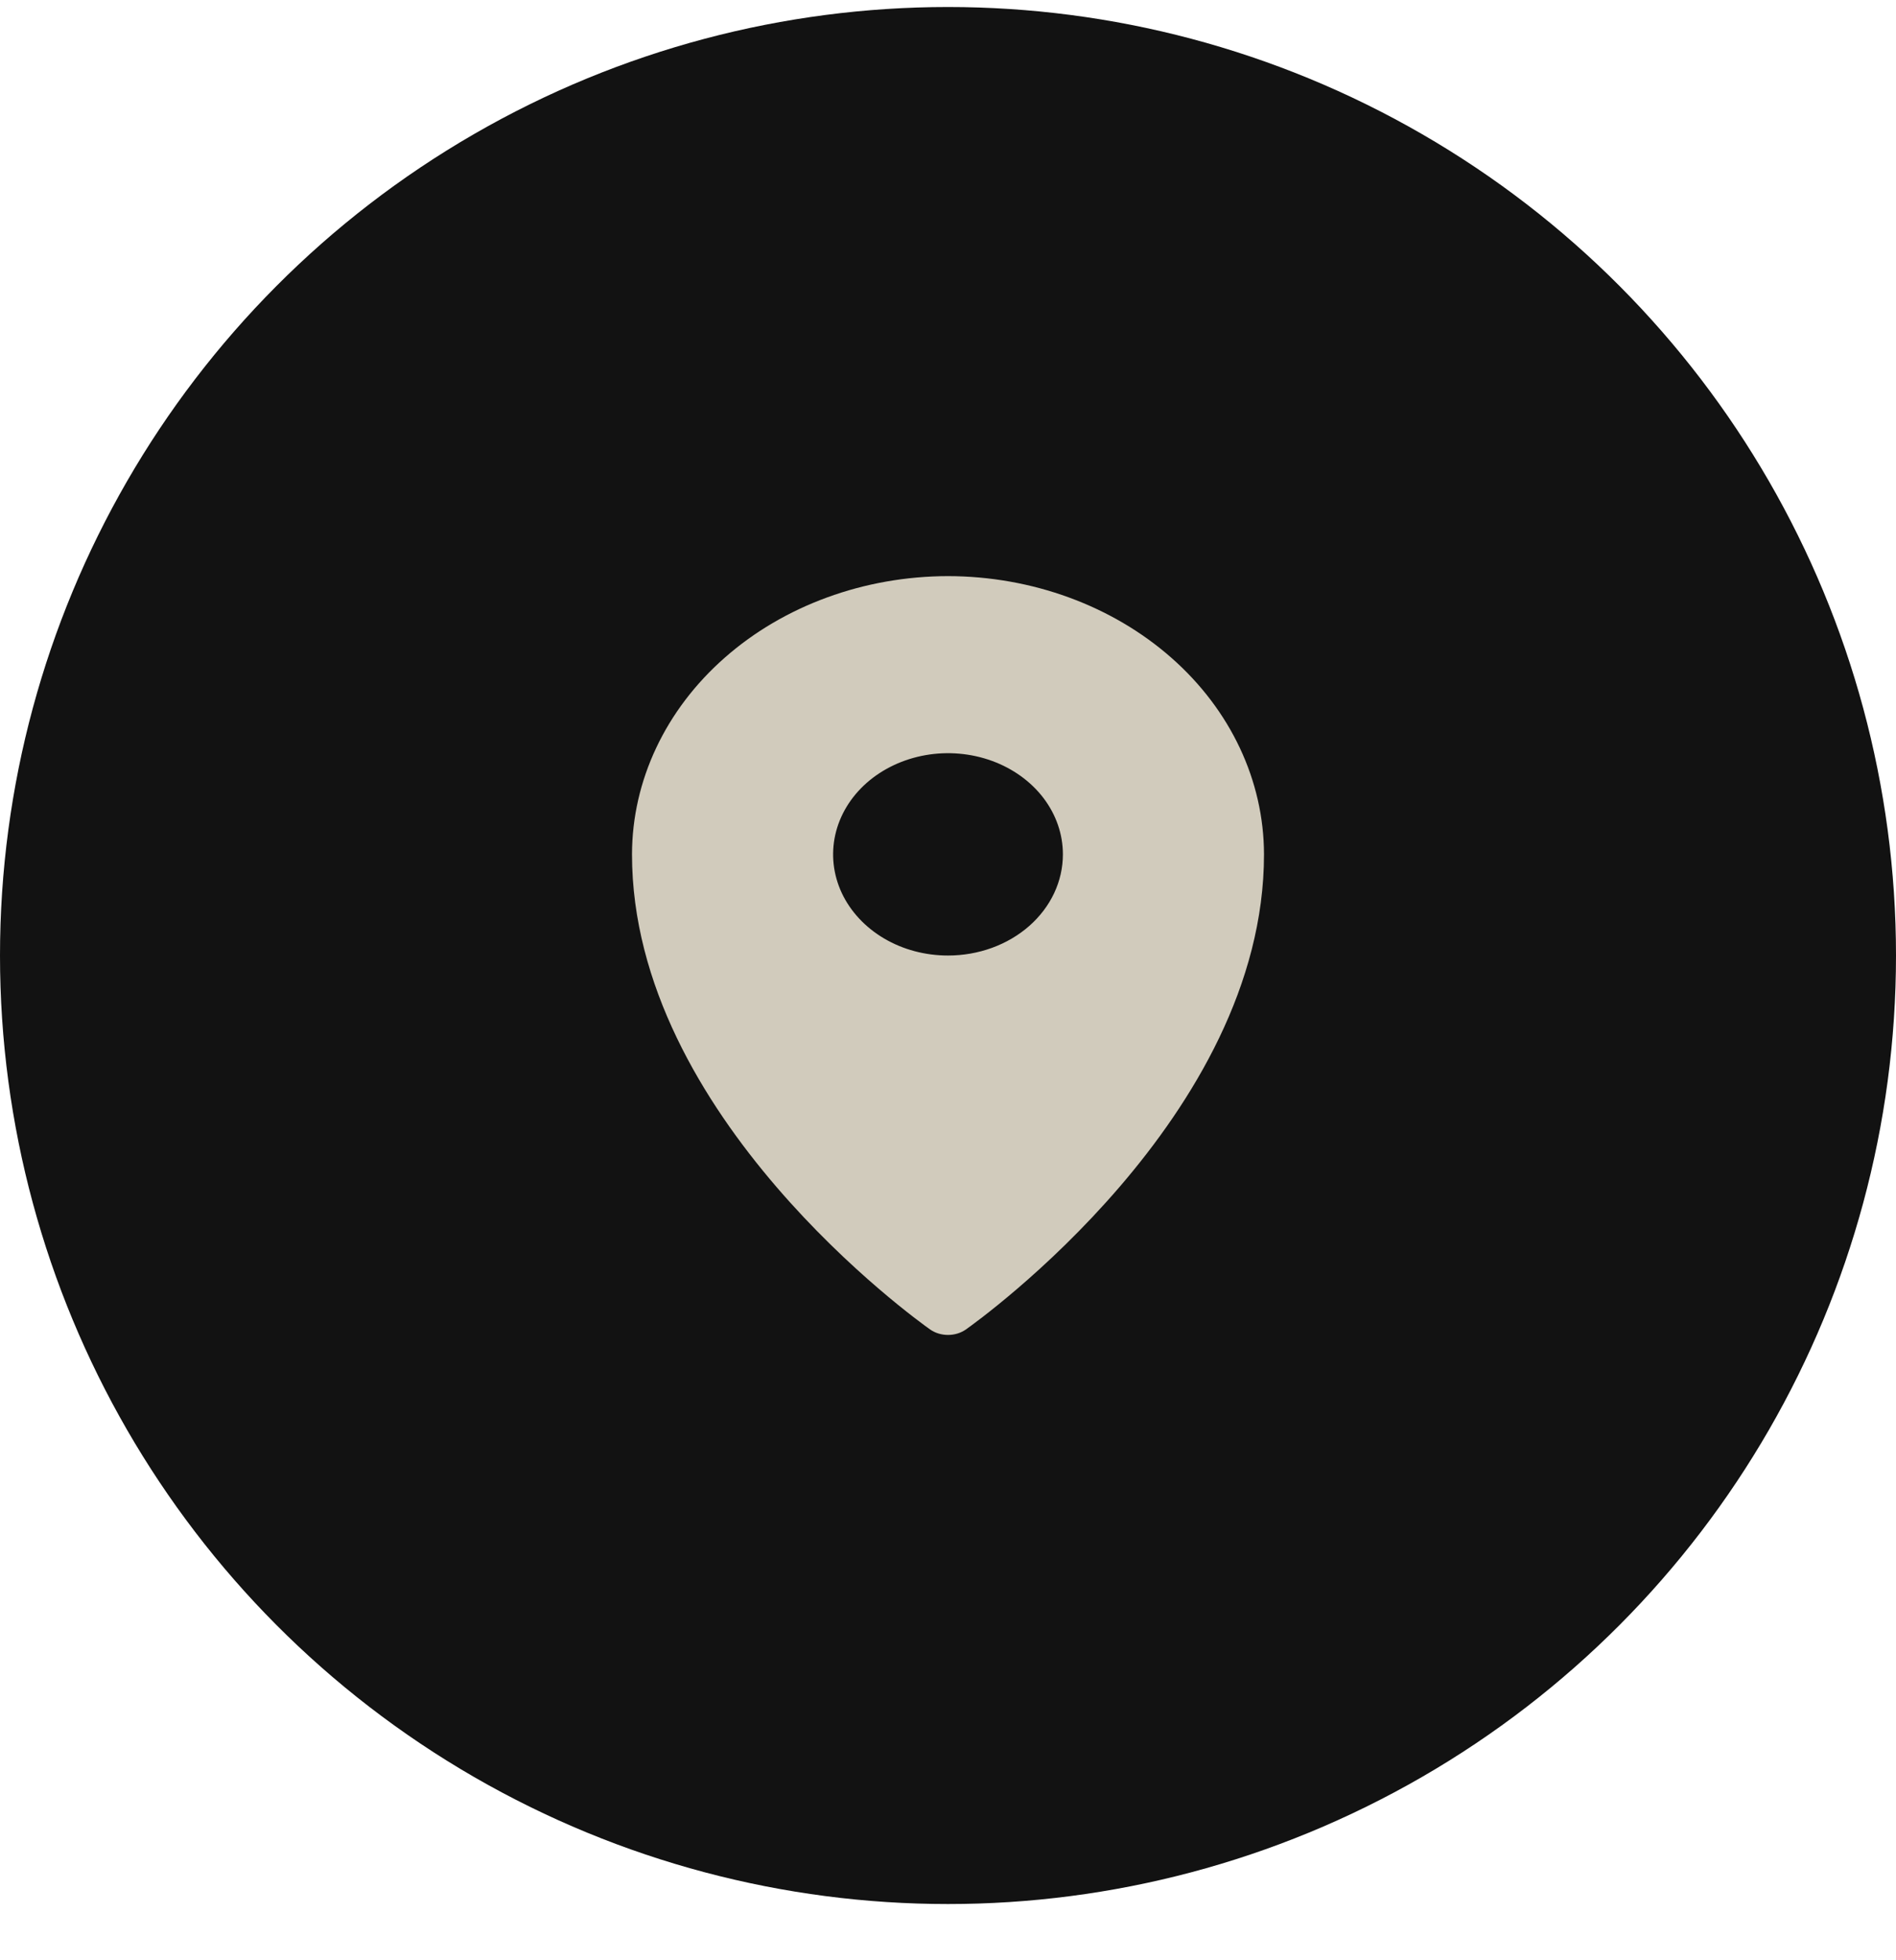
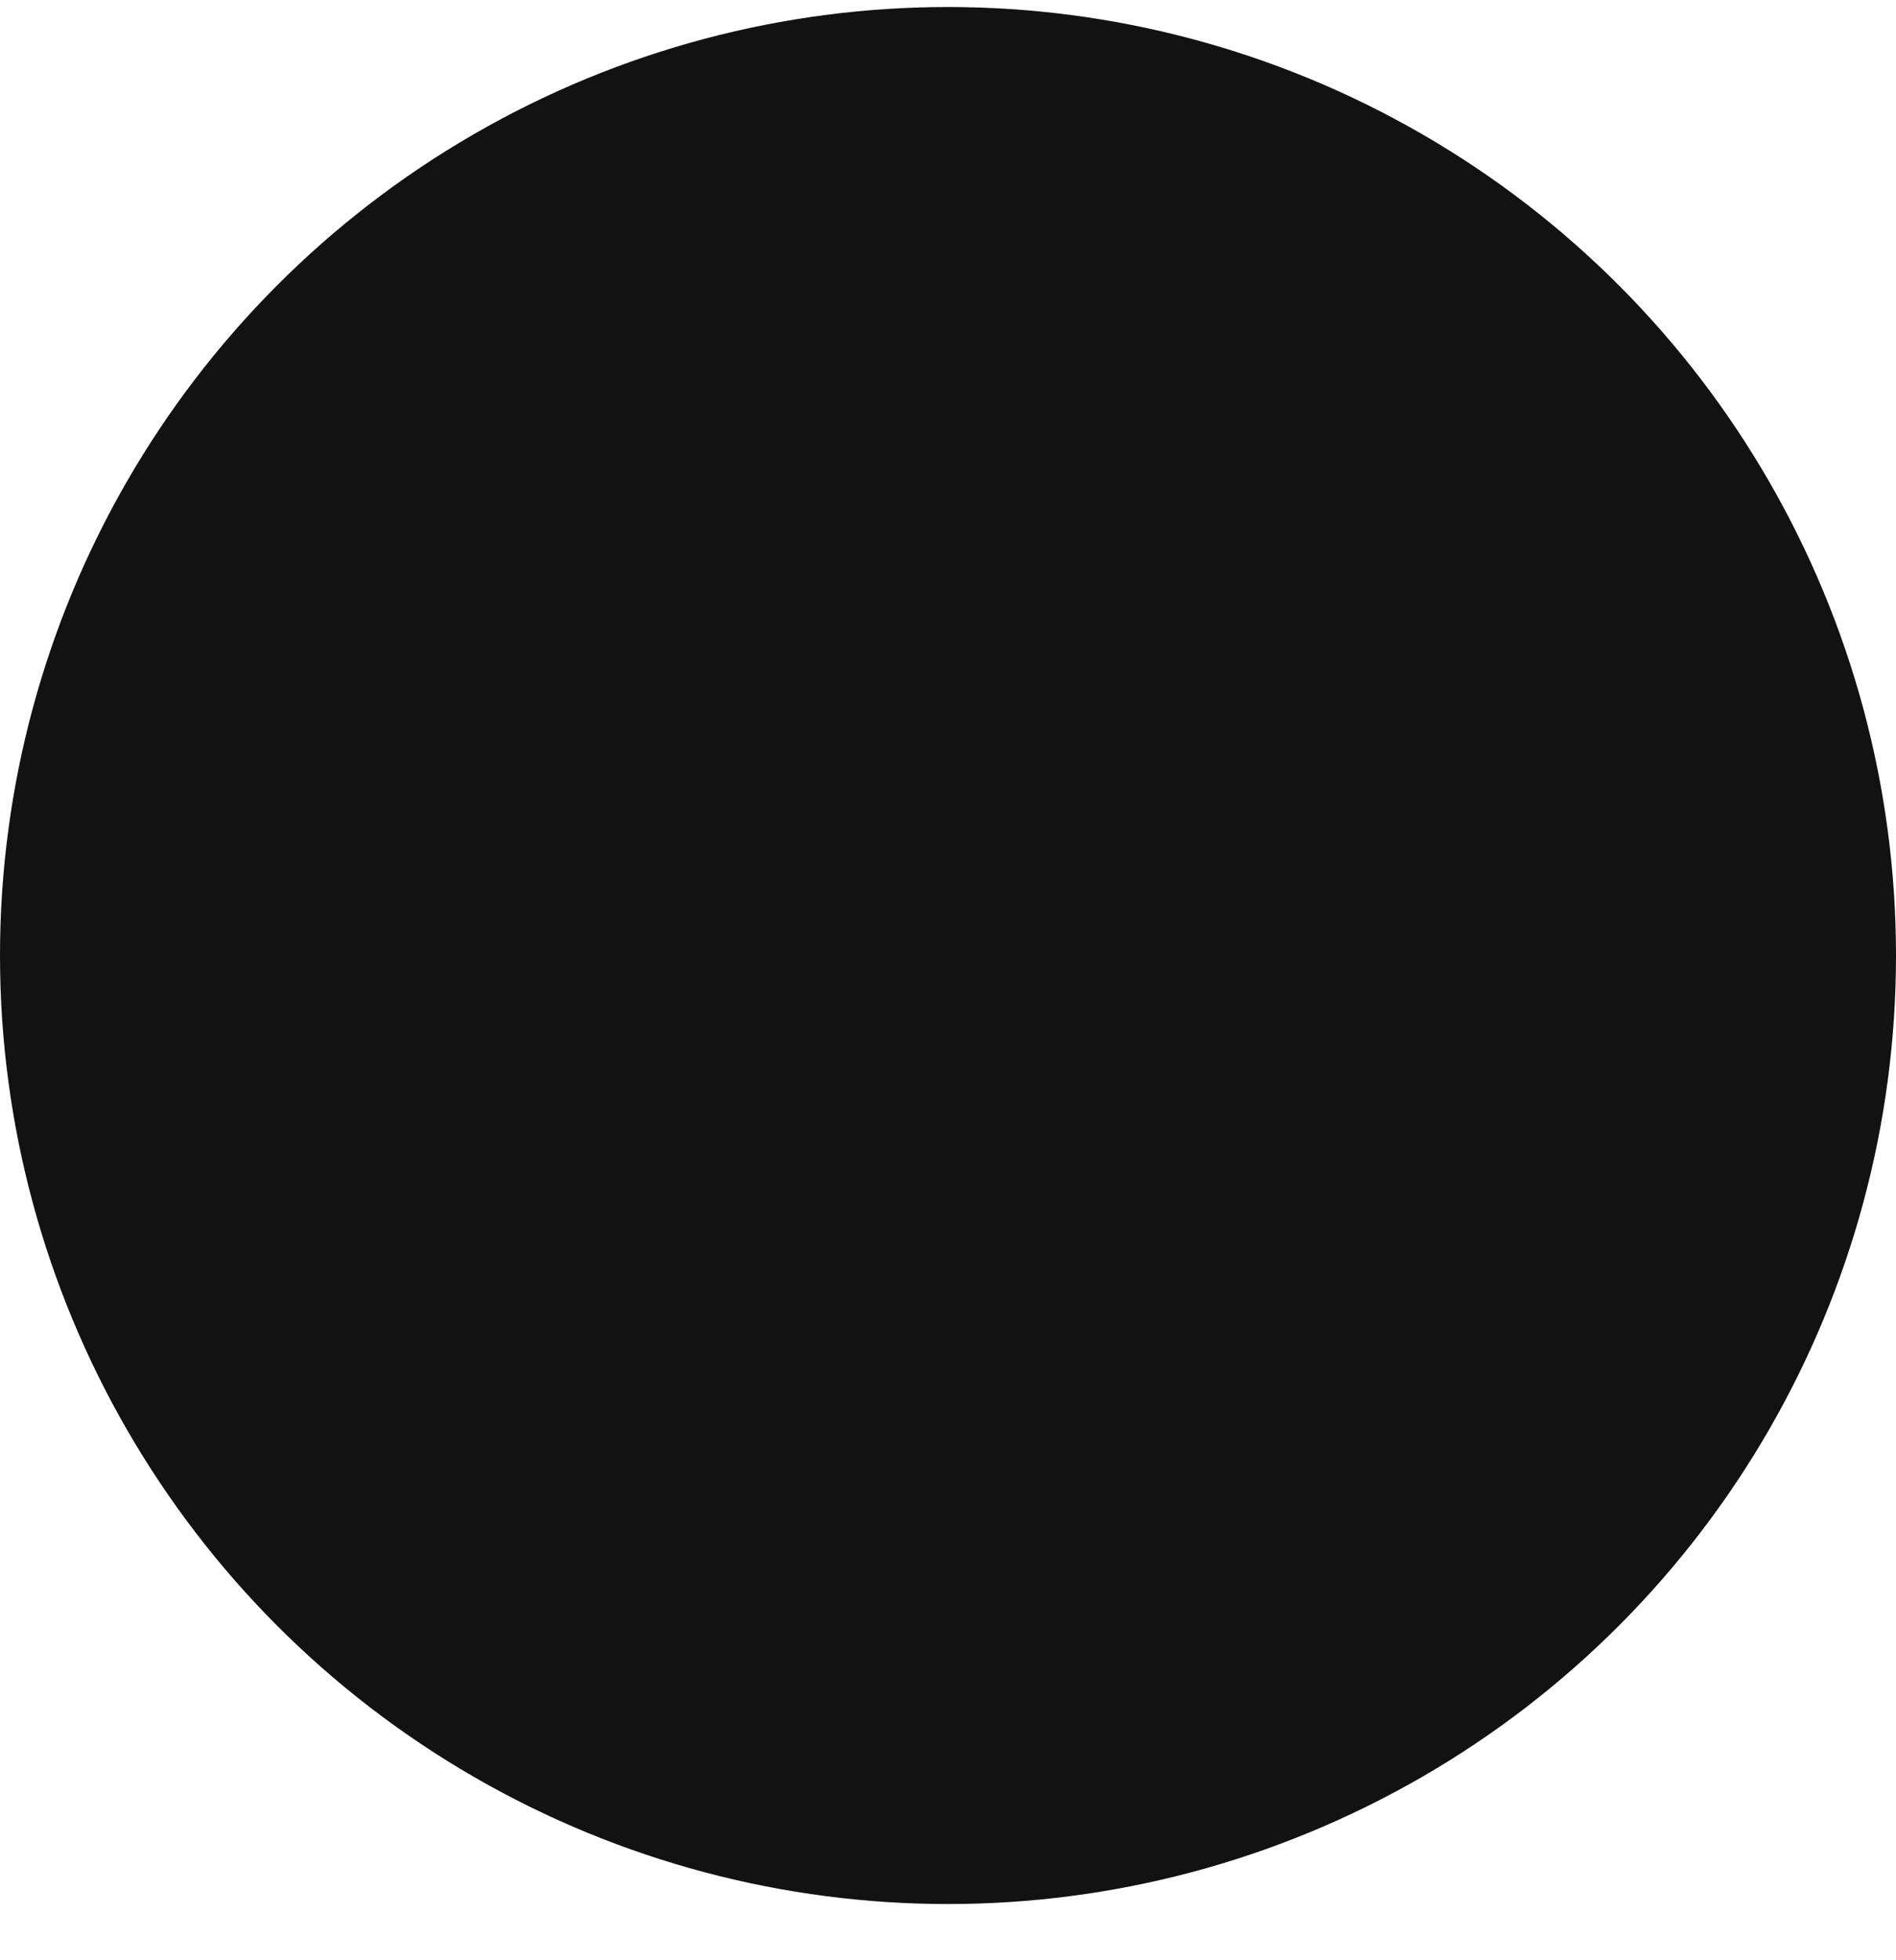
<svg xmlns="http://www.w3.org/2000/svg" width="30" height="31" viewBox="0 0 30 31" fill="none">
  <circle cx="15" cy="15.111" r="15" fill="#121212" />
  <g clip-path="url(#clip0_845_4629)">
-     <path d="M15 9.111C13.674 9.113 12.403 9.577 11.466 10.402C10.529 11.226 10.002 12.345 10 13.511C10 17.656 14.524 20.888 14.716 21.024C14.797 21.081 14.897 21.111 15 21.111C15.103 21.111 15.203 21.081 15.284 21.024C15.476 20.888 20 17.656 20 13.511C19.998 12.345 19.471 11.226 18.534 10.402C17.596 9.577 16.326 9.113 15 9.111ZM15 15.111C14.64 15.111 14.289 15.018 13.99 14.842C13.691 14.666 13.458 14.416 13.32 14.124C13.183 13.831 13.147 13.51 13.217 13.199C13.287 12.889 13.46 12.604 13.714 12.38C13.969 12.156 14.293 12.004 14.645 11.942C14.998 11.88 15.364 11.912 15.696 12.033C16.028 12.154 16.312 12.359 16.512 12.622C16.712 12.886 16.818 13.195 16.818 13.511C16.818 13.936 16.627 14.343 16.286 14.643C15.945 14.943 15.482 15.111 15 15.111Z" fill="#D1CBBC" />
-   </g>
+     </g>
  <defs>
    <clipPath id="clip0_845_4629">
      <rect width="10" height="12" fill="white" transform="translate(10 9.111)" />
    </clipPath>
  </defs>
</svg>